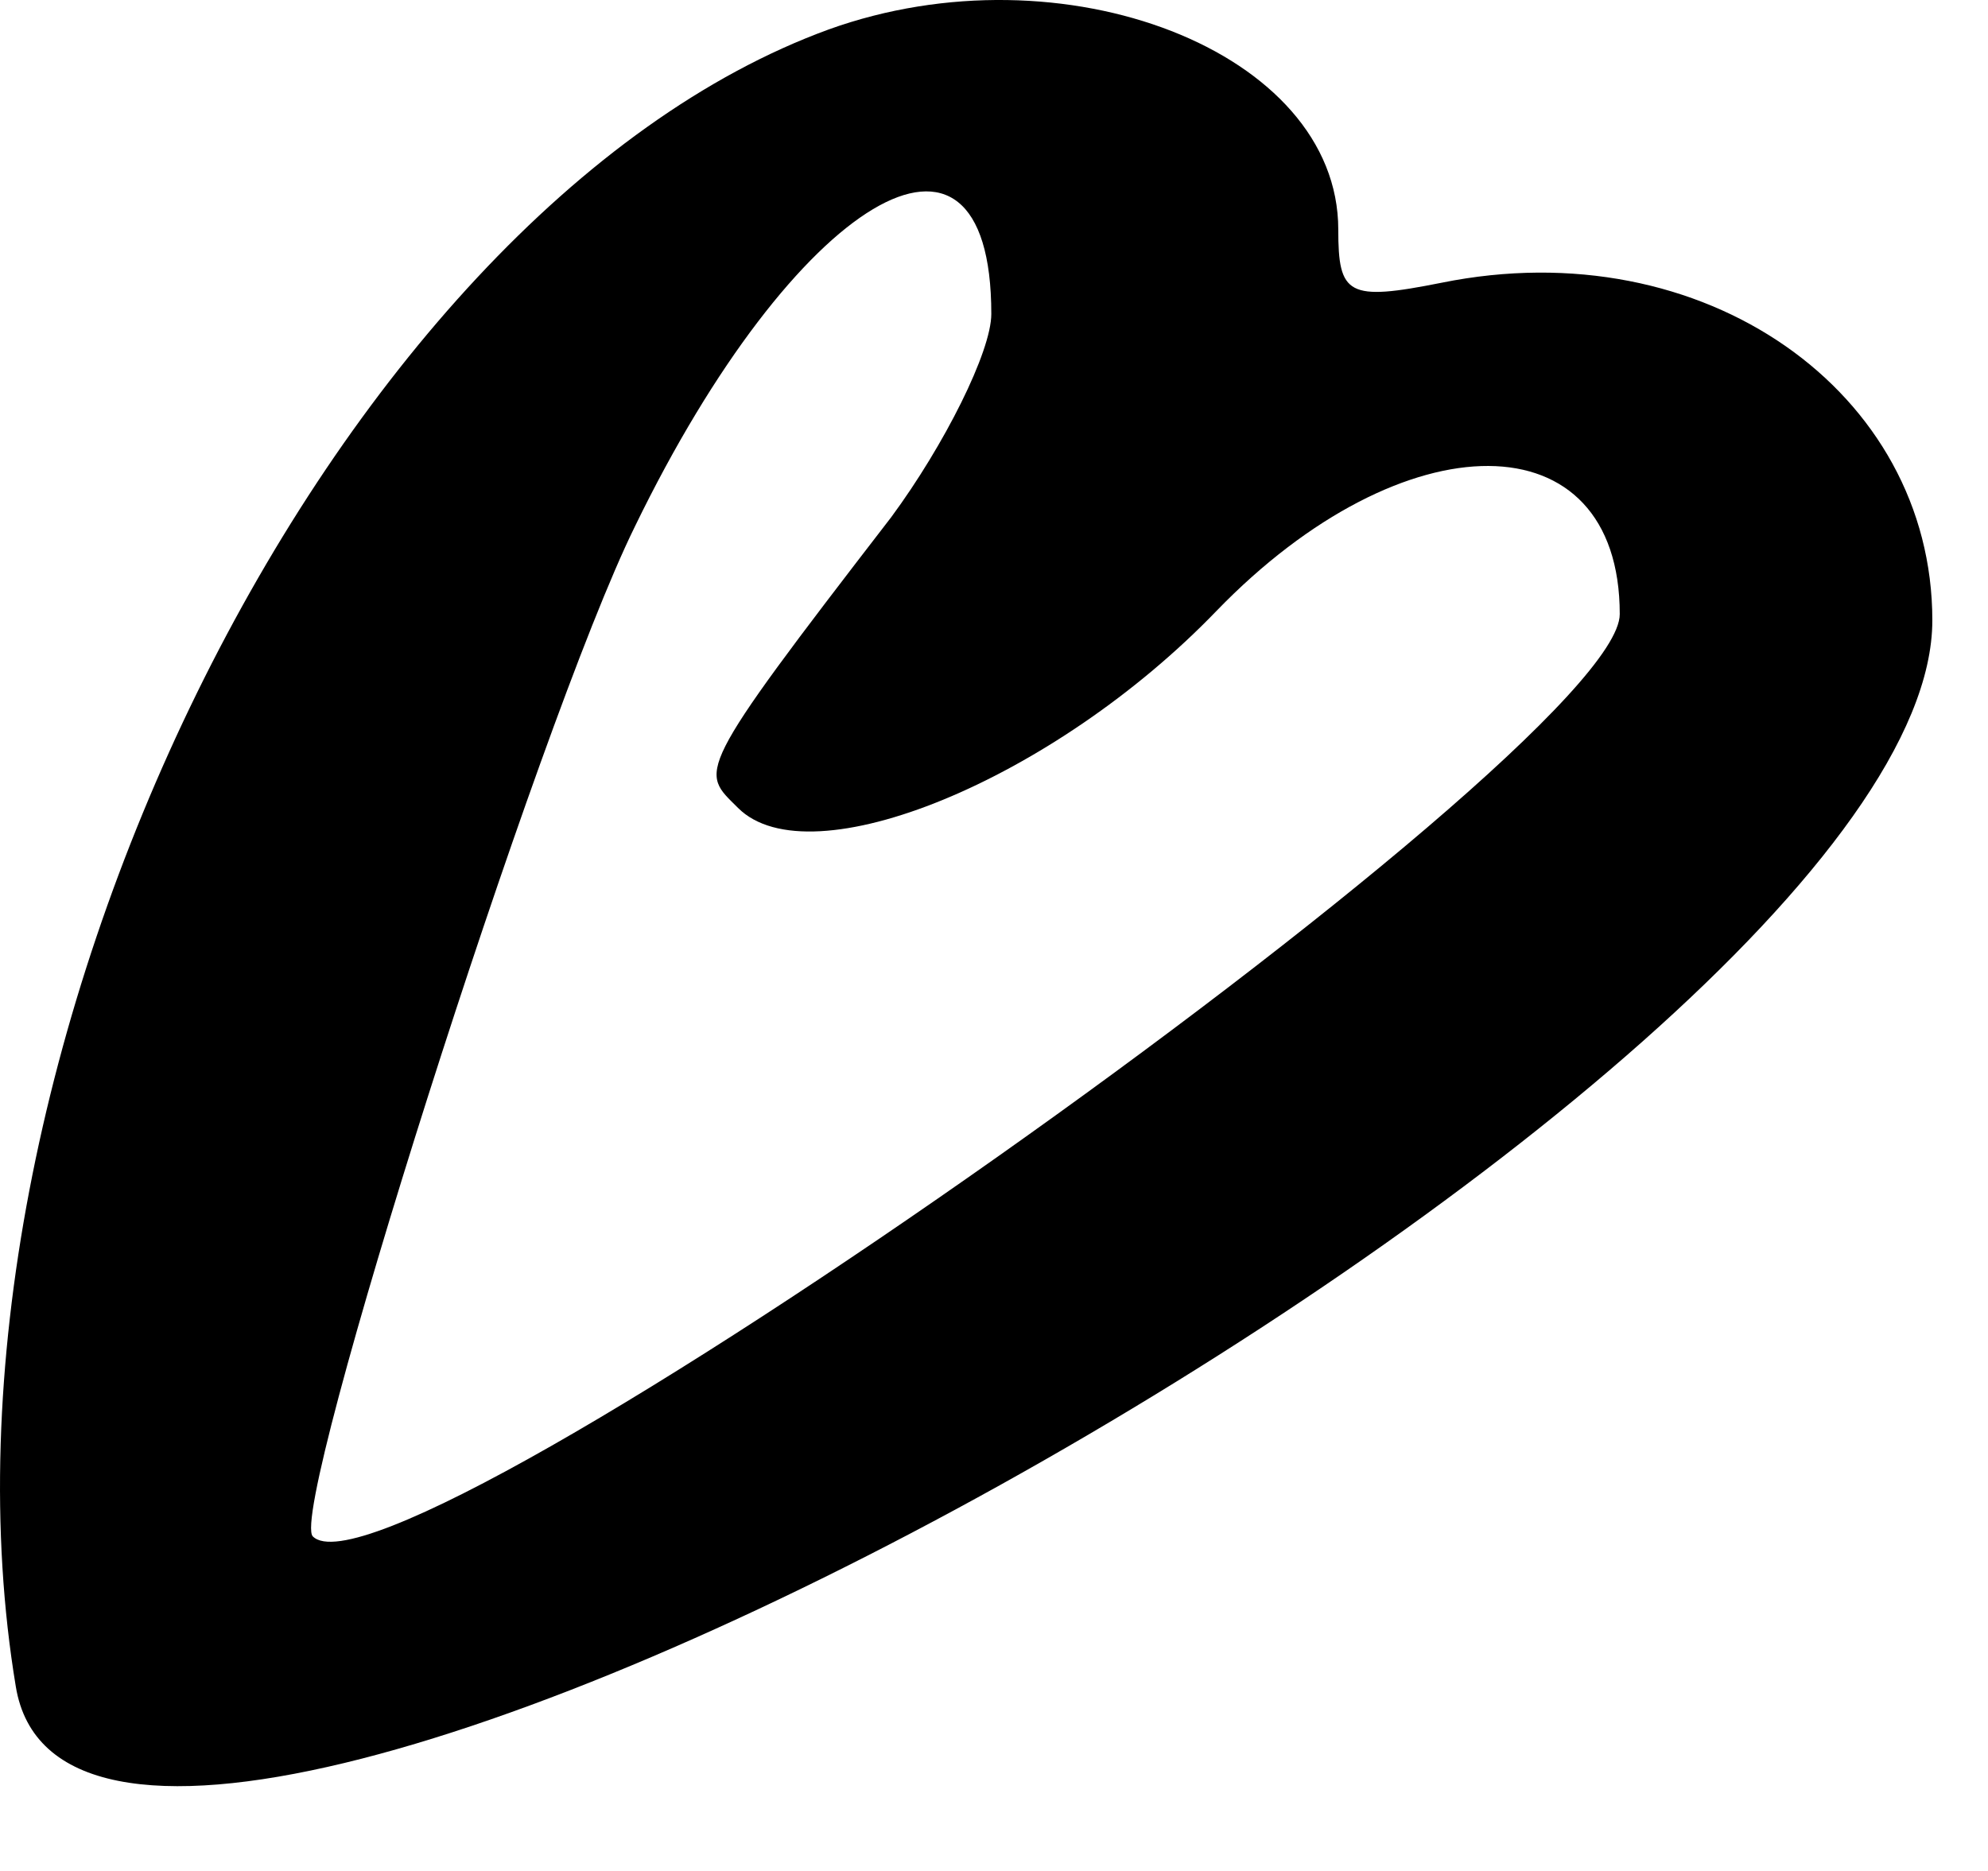
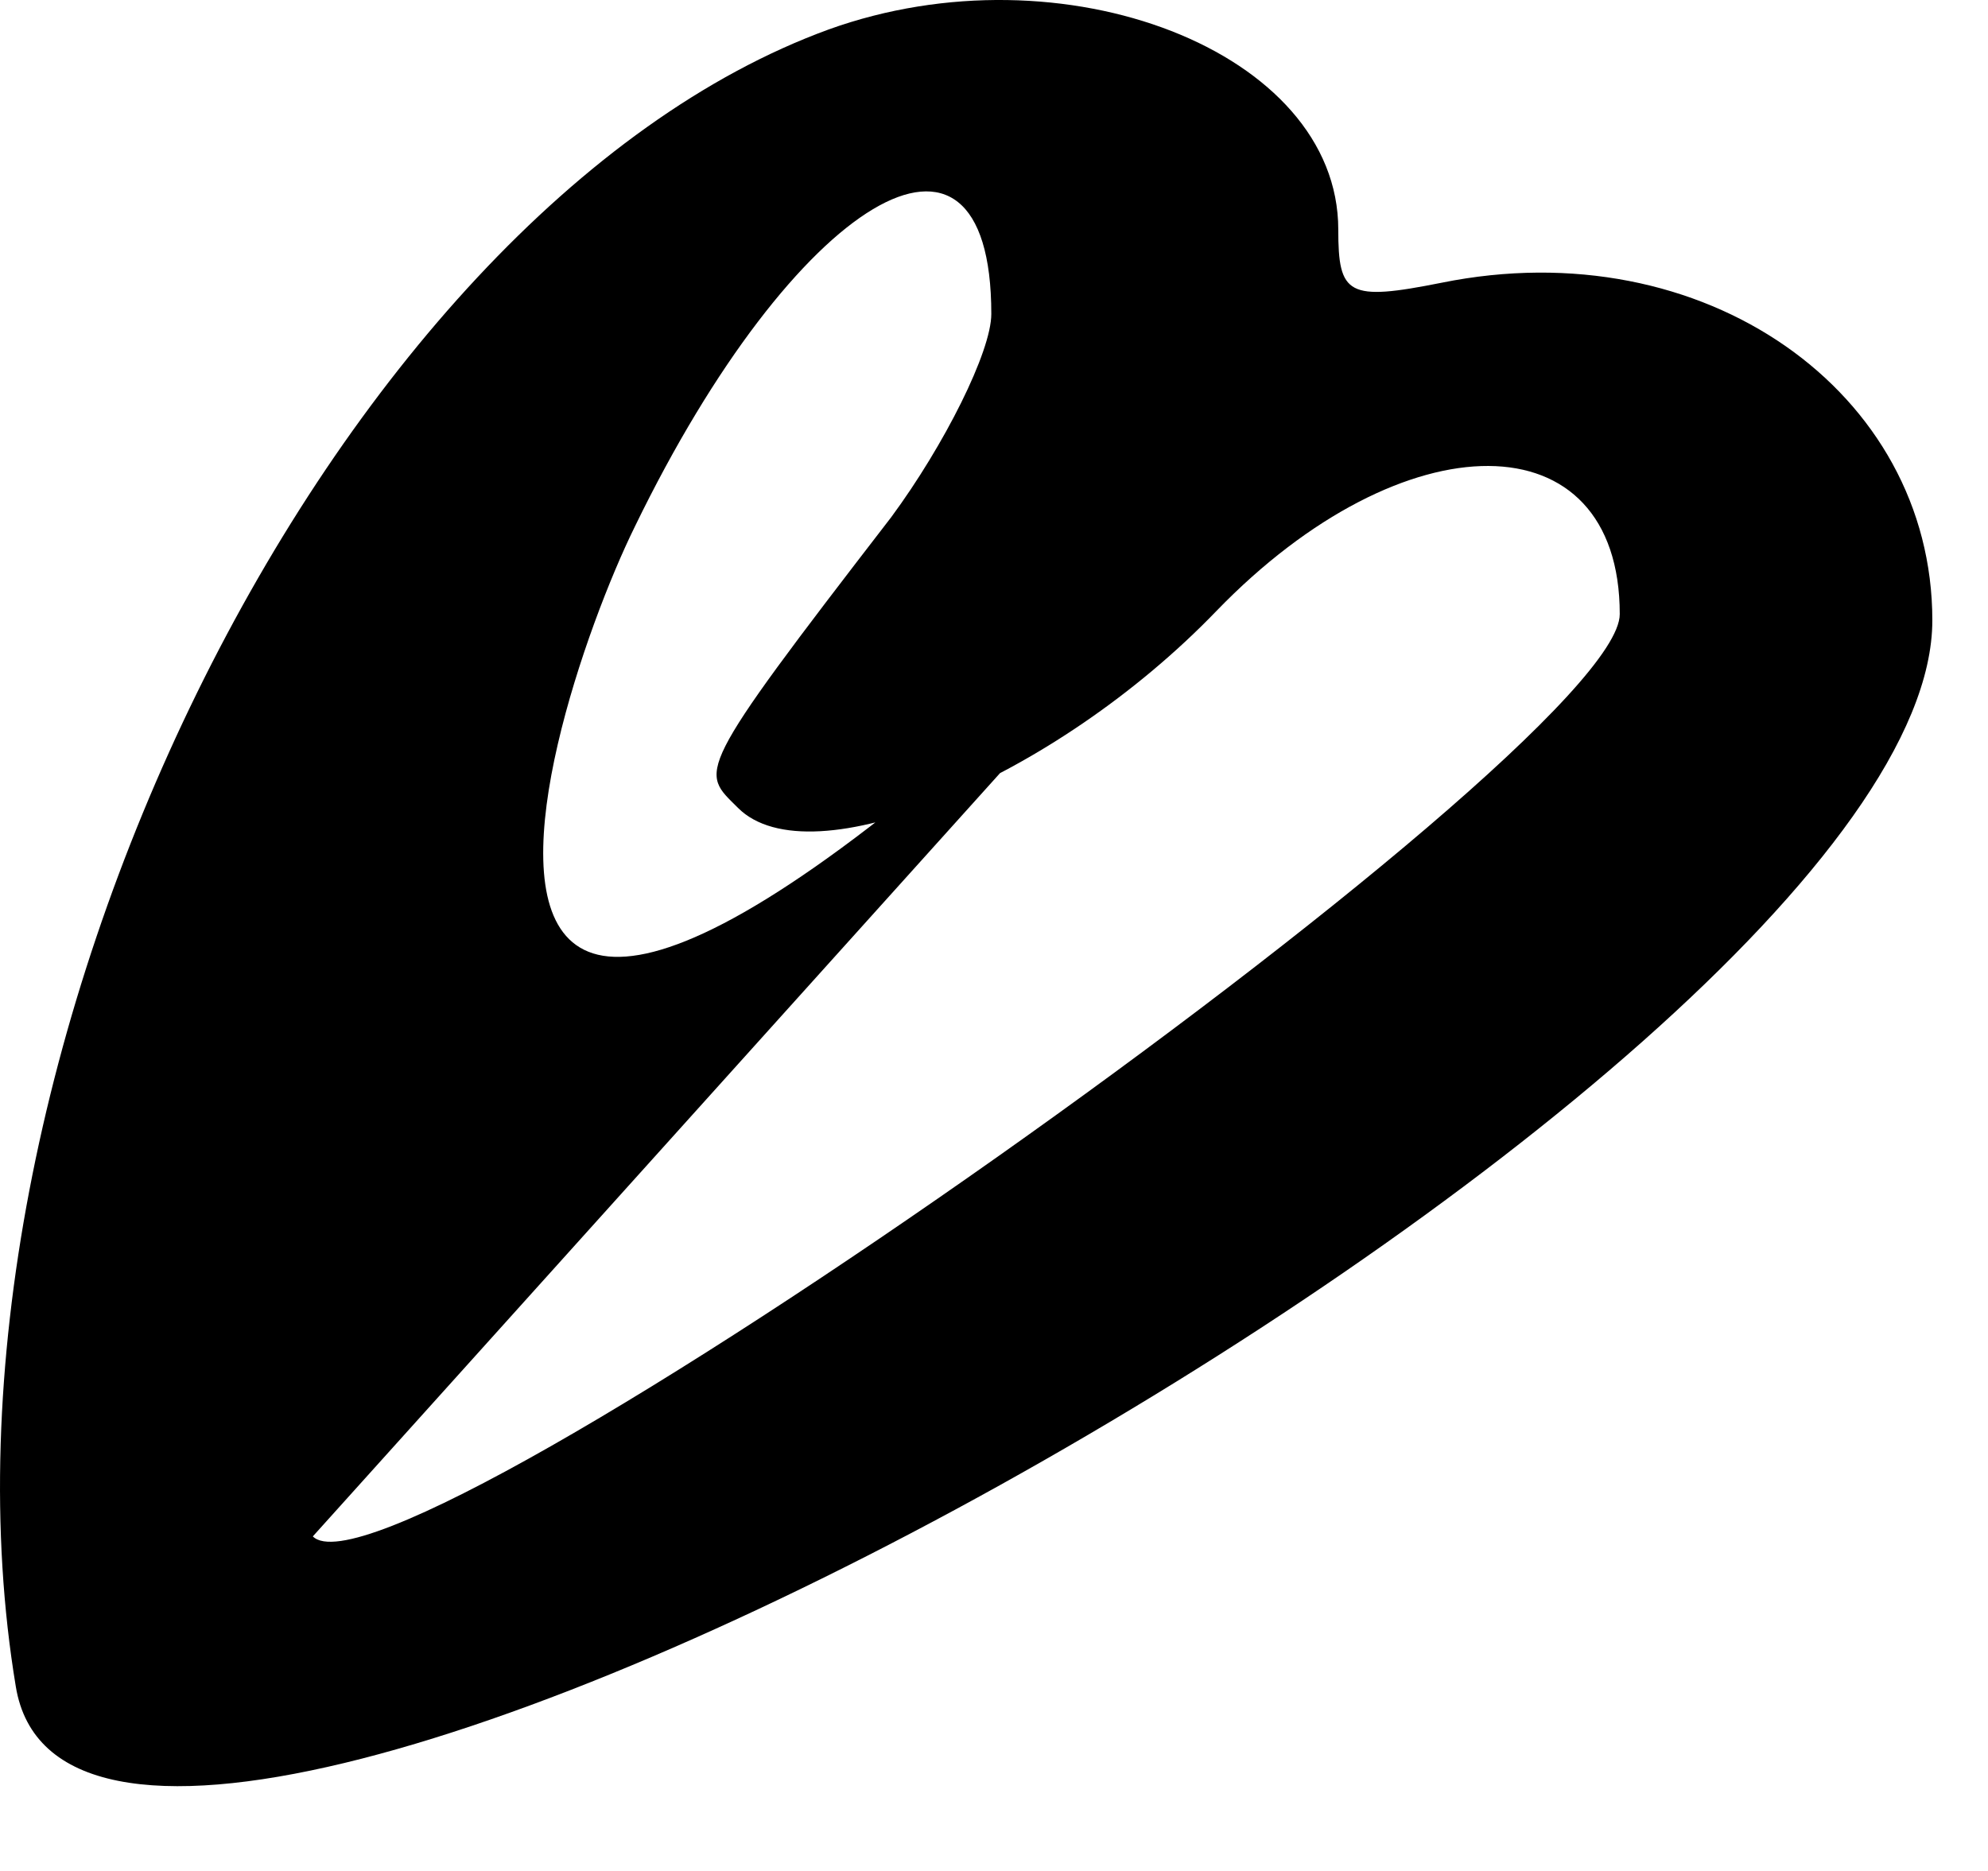
<svg xmlns="http://www.w3.org/2000/svg" fill="none" height="100%" overflow="visible" preserveAspectRatio="none" style="display: block;" viewBox="0 0 17 16" width="100%">
-   <path d="M12.327 2.418C11.525 2.578 11.444 2.524 11.444 1.963C11.444 0.439 9.091 -0.47 7.086 0.252C2.835 1.803 -0.748 9.102 0.135 14.422C0.723 18.032 16.524 9.262 16.524 5.305C16.524 3.353 14.572 1.963 12.327 2.418ZM2.675 13.139C2.461 12.925 4.6 6.187 5.429 4.503C6.792 1.696 8.477 0.68 8.477 2.685C8.477 3.006 8.075 3.808 7.621 4.423C5.91 6.642 5.99 6.588 6.311 6.909C6.926 7.524 9.011 6.669 10.402 5.225C12.006 3.567 13.851 3.567 13.851 5.252C13.851 6.428 3.37 13.834 2.675 13.139Z" fill="black" id="Vector" />
+   <path d="M12.327 2.418C11.525 2.578 11.444 2.524 11.444 1.963C11.444 0.439 9.091 -0.47 7.086 0.252C2.835 1.803 -0.748 9.102 0.135 14.422C0.723 18.032 16.524 9.262 16.524 5.305C16.524 3.353 14.572 1.963 12.327 2.418ZC2.461 12.925 4.6 6.187 5.429 4.503C6.792 1.696 8.477 0.68 8.477 2.685C8.477 3.006 8.075 3.808 7.621 4.423C5.91 6.642 5.99 6.588 6.311 6.909C6.926 7.524 9.011 6.669 10.402 5.225C12.006 3.567 13.851 3.567 13.851 5.252C13.851 6.428 3.37 13.834 2.675 13.139Z" fill="black" id="Vector" />
</svg>